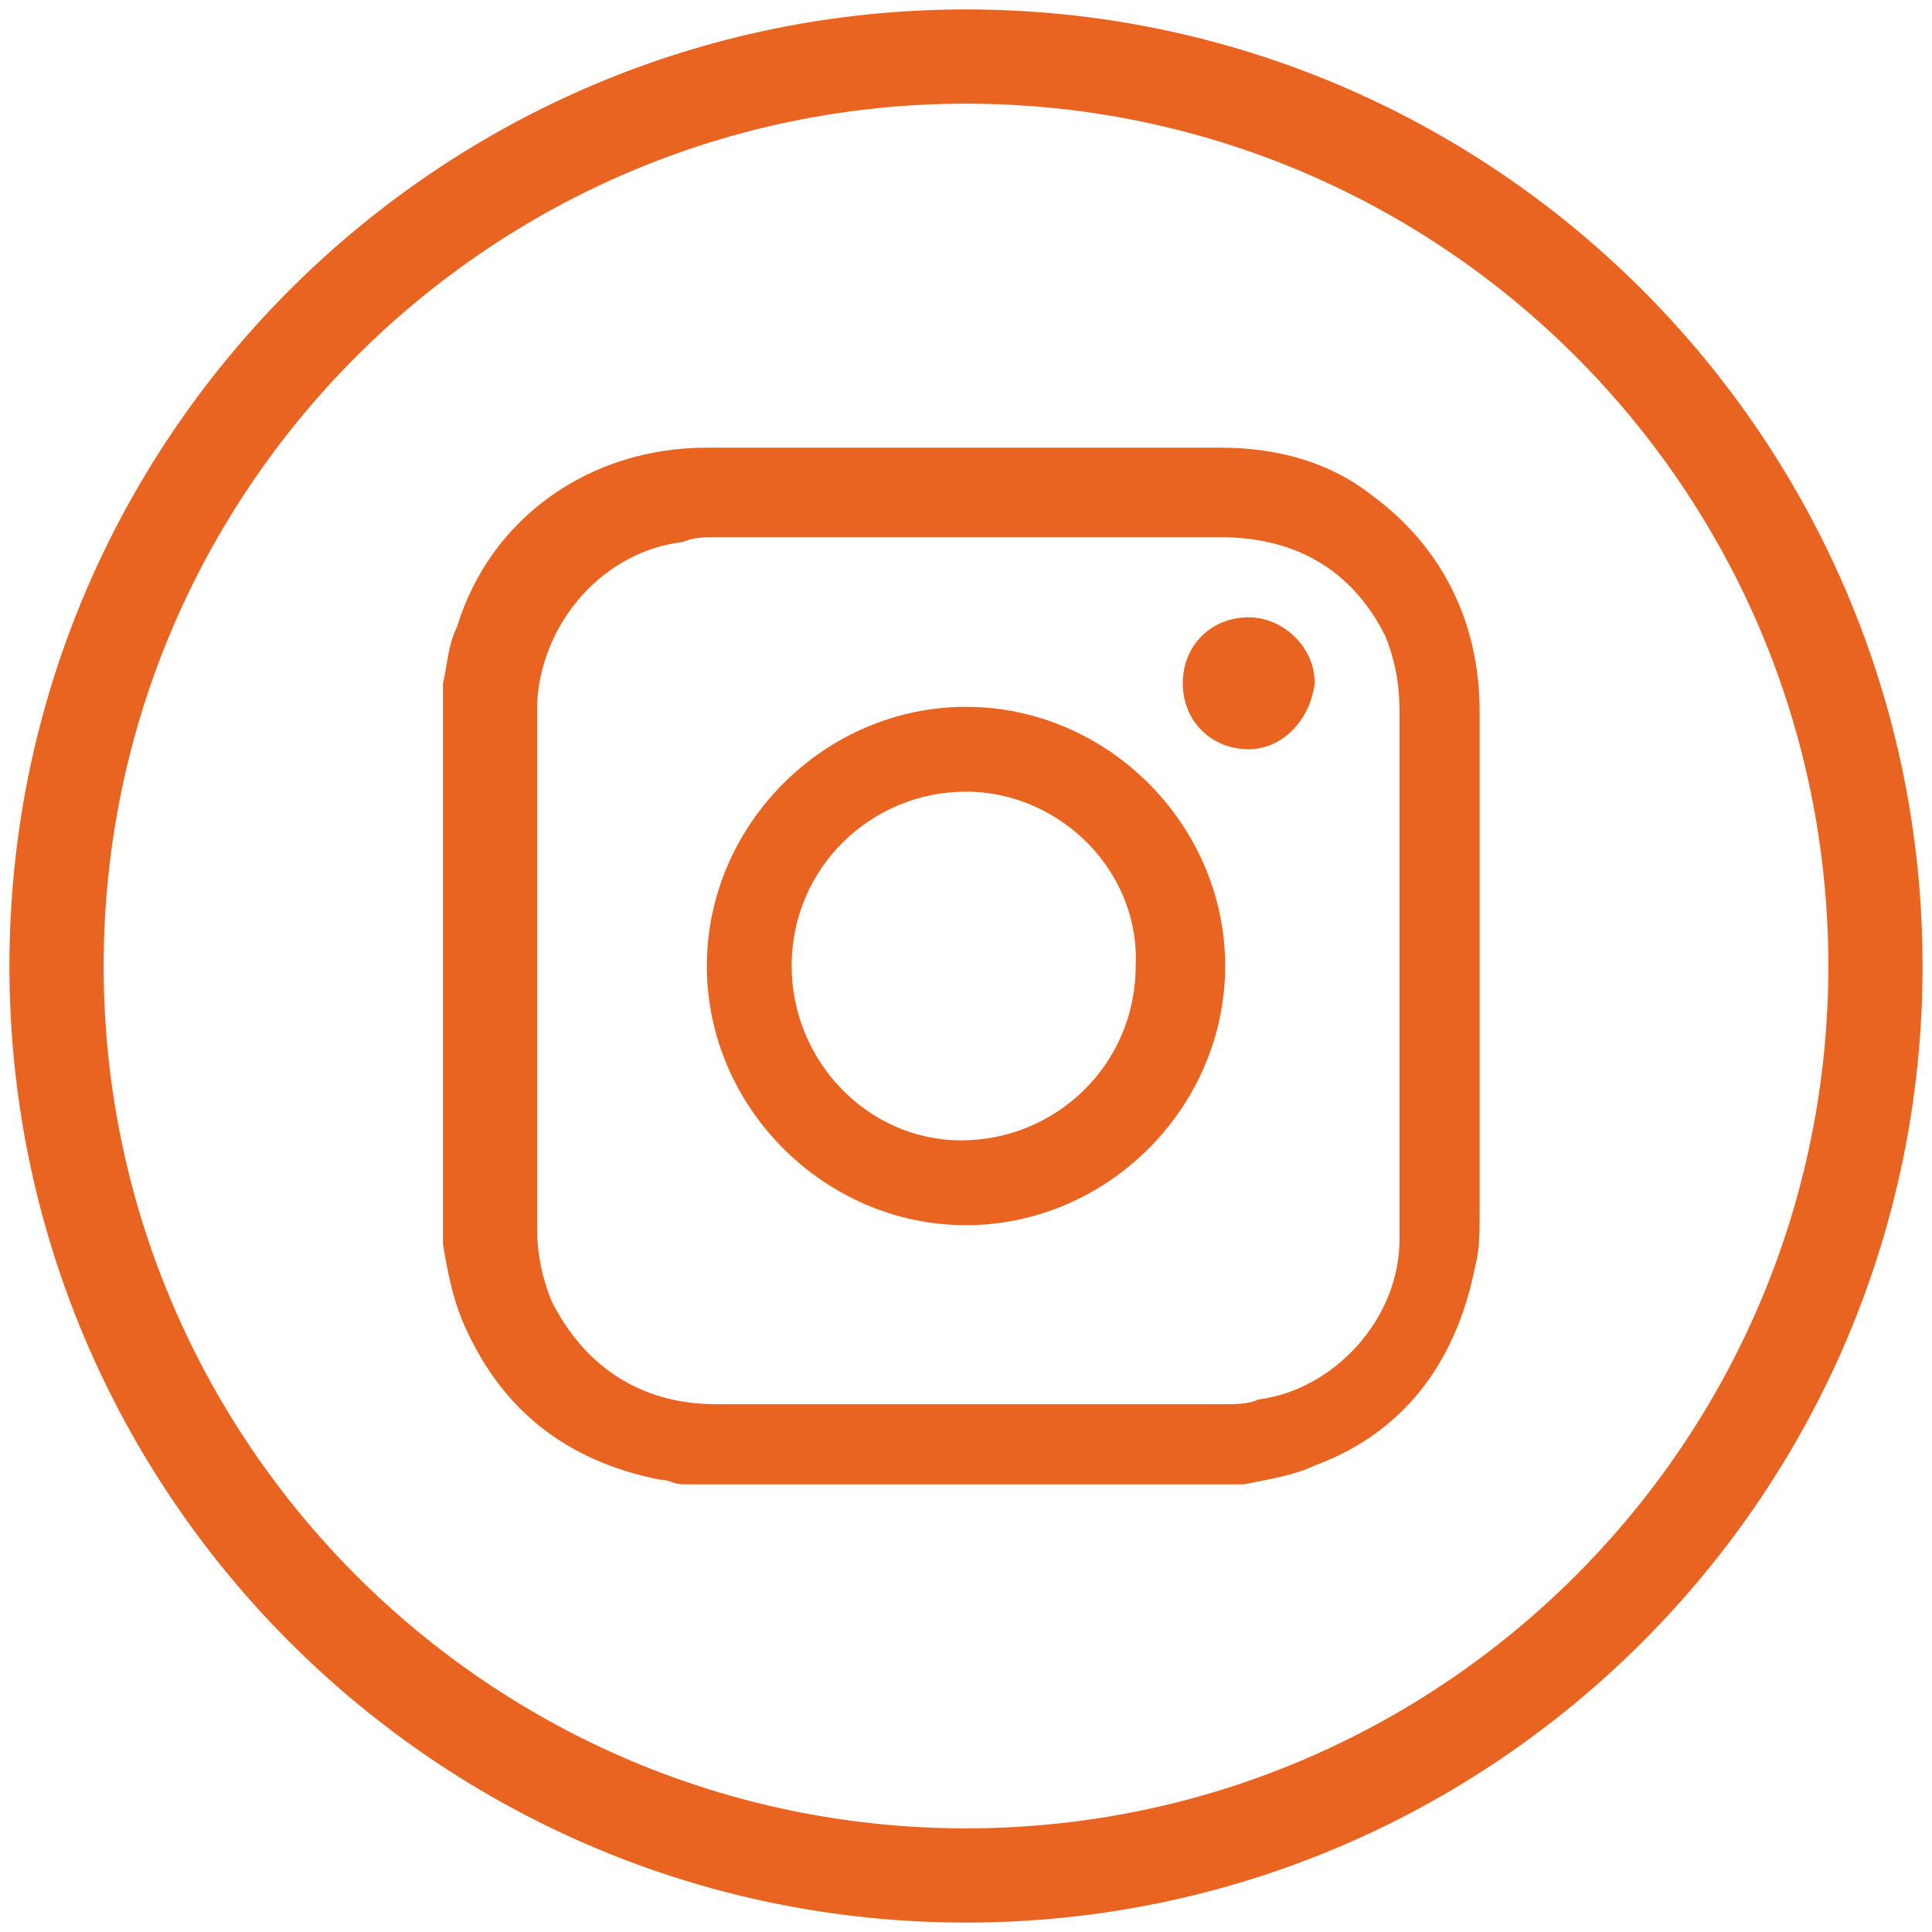
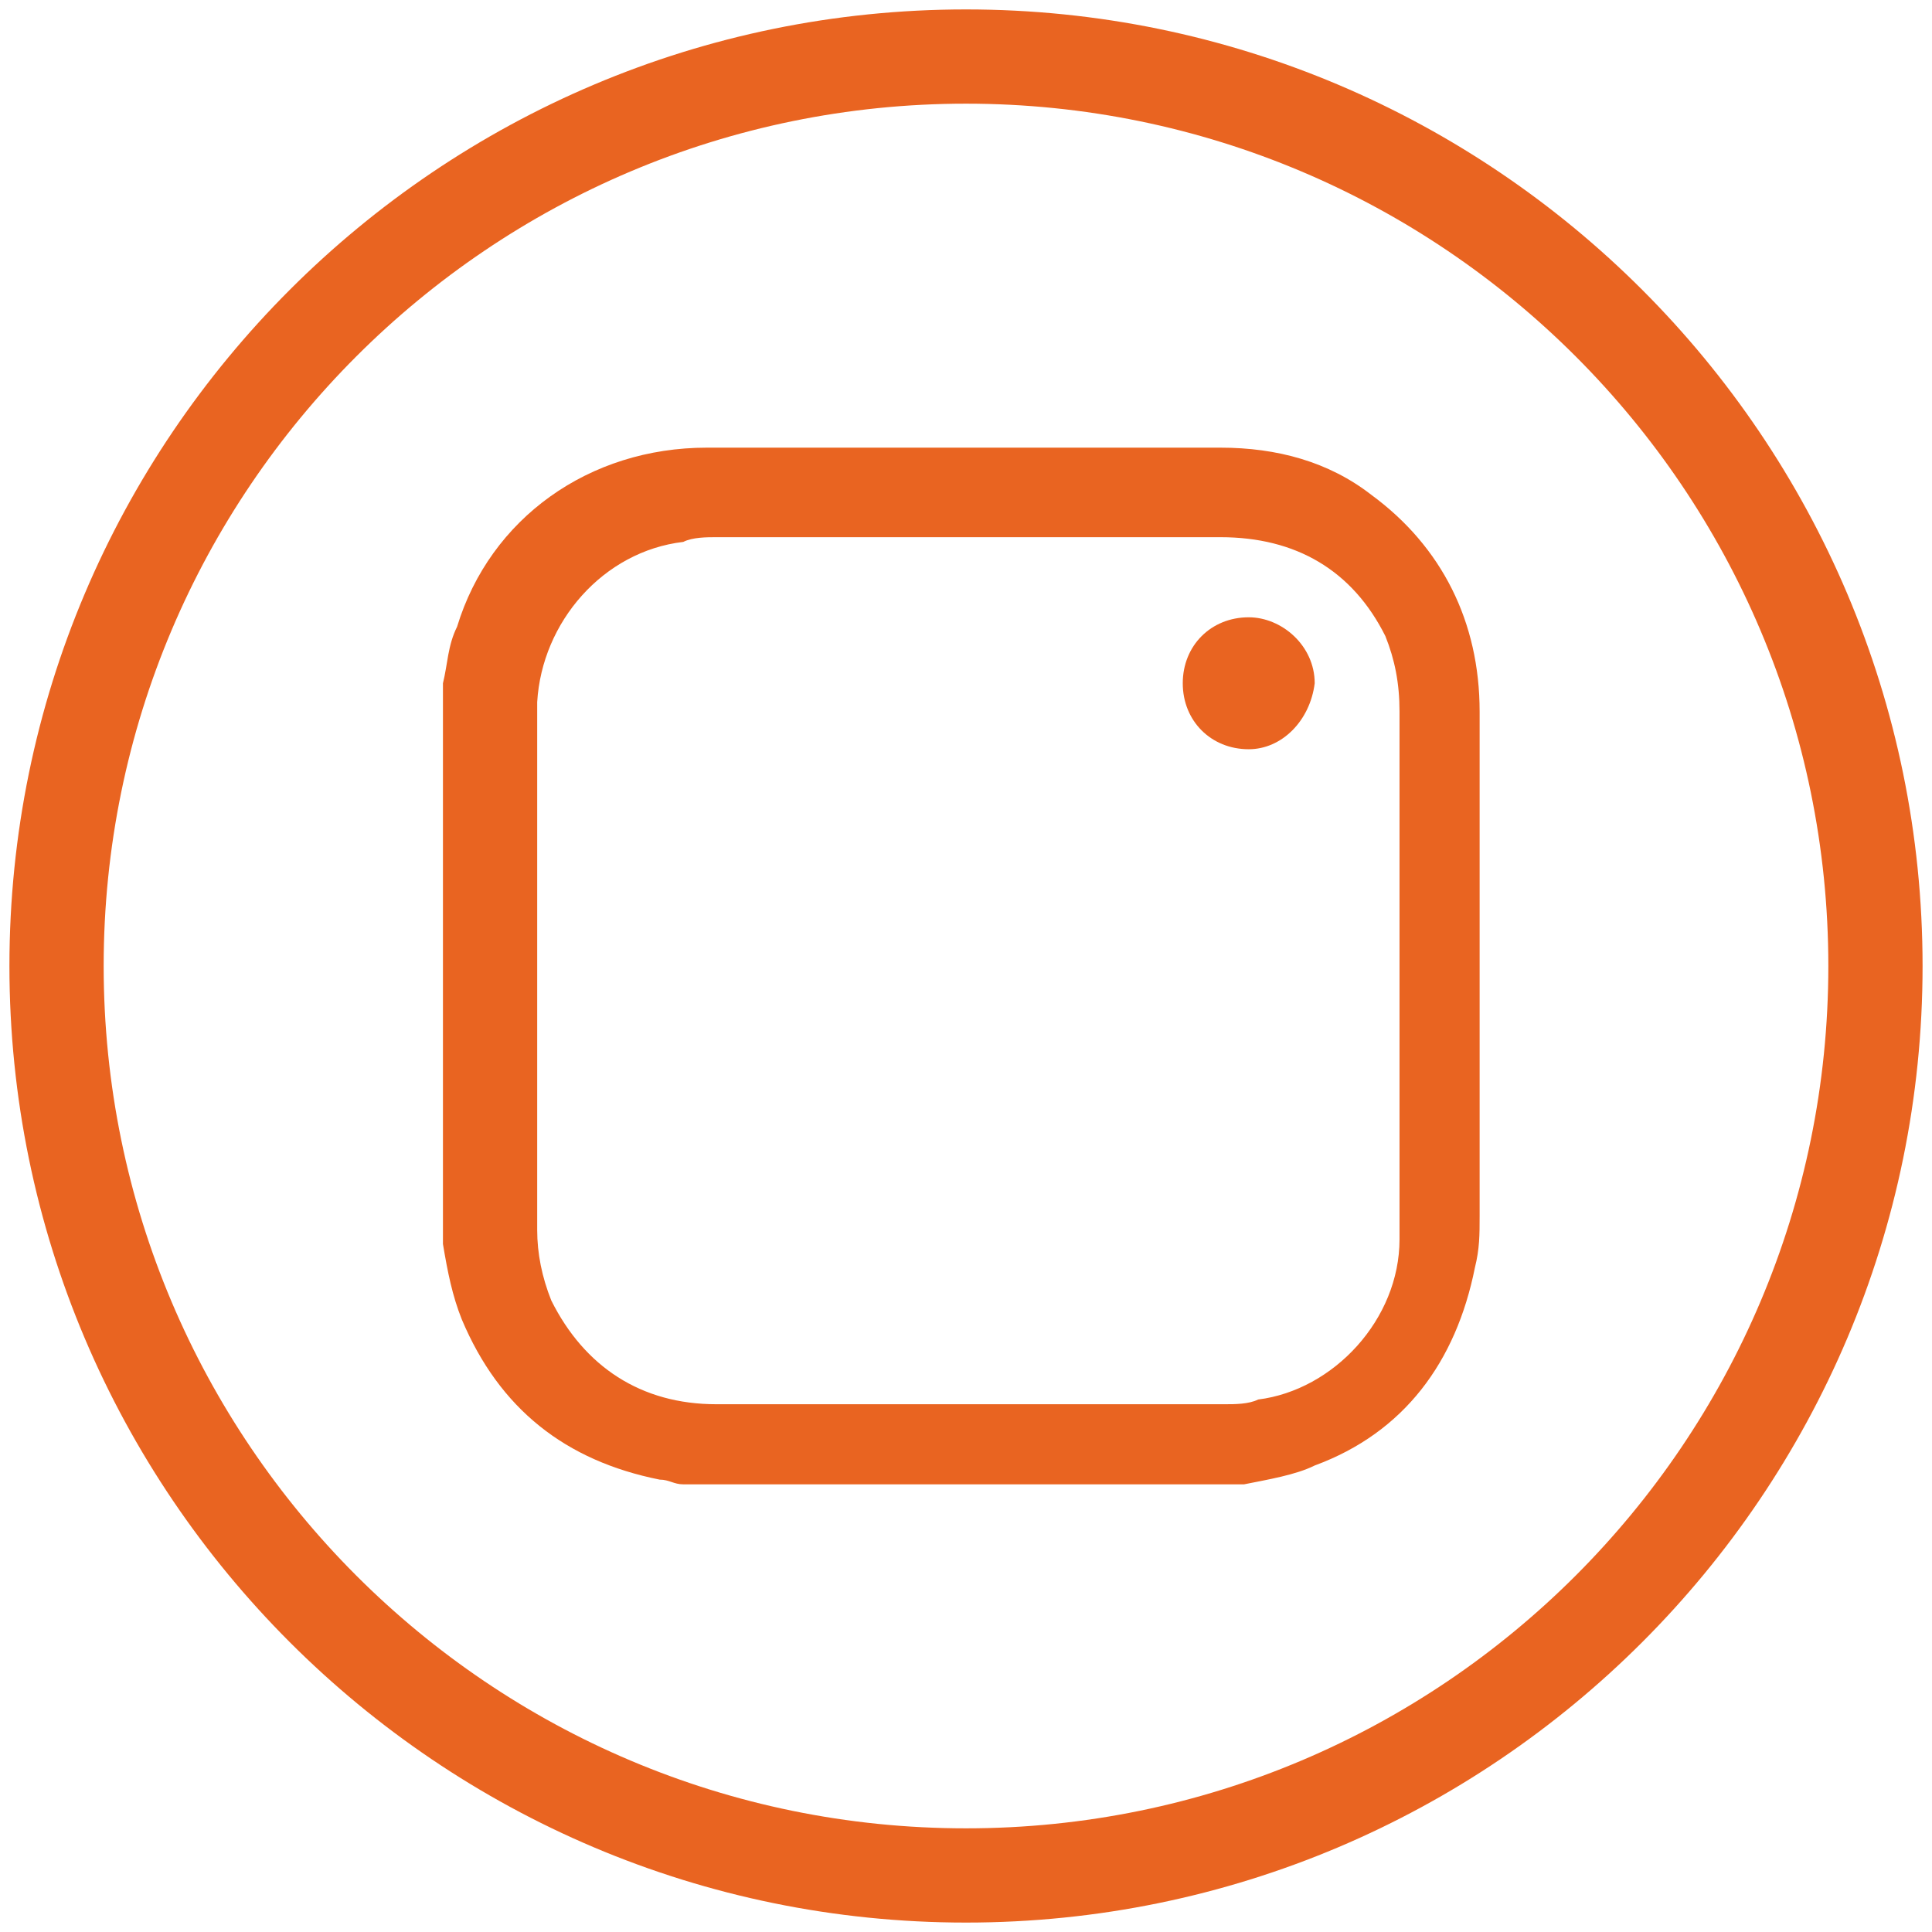
<svg xmlns="http://www.w3.org/2000/svg" version="1.1" id="Layer_1" x="0px" y="0px" viewBox="0 0 41 41" style="enable-background:new 0 0 41 41;" xml:space="preserve">
  <style type="text/css">
	.st0{fill:#E96421;}
</style>
  <g>
    <path class="st0" d="M20.5,40.8c-11.2,0-20.3-9.1-20.3-20.3S9.3,0.2,20.5,0.2s20.3,9.1,20.3,20.3S31.7,40.8,20.5,40.8z M20.5,2.2   c-10.1,0-18.3,8.2-18.3,18.3s8.2,18.3,18.3,18.3s18.3-8.2,18.3-18.3S30.6,2.2,20.5,2.2z" />
  </g>
  <g>
    <path class="st0" d="M26.4,31.5c-4,0-7.9,0-11.9,0c-0.2,0-0.3-0.1-0.5-0.1c-2-0.4-3.4-1.5-4.2-3.4c-0.2-0.5-0.3-1-0.4-1.6   c0-4,0-7.9,0-11.9c0.1-0.4,0.1-0.8,0.3-1.2c0.7-2.3,2.8-3.8,5.3-3.8c3.6,0,7.3,0,10.9,0c1.2,0,2.3,0.3,3.2,1   c1.5,1.1,2.3,2.7,2.3,4.6c0,3.6,0,7.1,0,10.7c0,0.4,0,0.7-0.1,1.1c-0.4,2-1.5,3.5-3.4,4.2C27.5,31.3,26.9,31.4,26.4,31.5z    M29.7,20.5C29.7,20.5,29.7,20.5,29.7,20.5c0-1.8,0-3.6,0-5.4c0-0.6-0.1-1.1-0.3-1.6c-0.7-1.4-1.9-2.1-3.5-2.1c-3.6,0-7.2,0-10.7,0   c-0.2,0-0.5,0-0.7,0.1c-1.7,0.2-3,1.7-3.1,3.4c0,3.7,0,7.5,0,11.2c0,0.5,0.1,1,0.3,1.5c0.7,1.4,1.9,2.2,3.5,2.2c3.6,0,7.2,0,10.8,0   c0.2,0,0.5,0,0.7-0.1c1.6-0.2,3-1.7,3-3.4C29.7,24.3,29.7,22.4,29.7,20.5z" />
-     <path class="st0" d="M26,20.5c0,3-2.5,5.5-5.5,5.5c-3,0-5.5-2.5-5.5-5.5c0-3,2.5-5.5,5.5-5.5C23.5,15,26,17.5,26,20.5z M20.5,16.8   c-2,0-3.7,1.6-3.7,3.7c0,2,1.6,3.7,3.6,3.7c2,0,3.7-1.6,3.7-3.7C24.2,18.5,22.5,16.8,20.5,16.8z" />
    <path class="st0" d="M26.5,15.9c-0.8,0-1.4-0.6-1.4-1.4c0-0.8,0.6-1.4,1.4-1.4c0.7,0,1.4,0.6,1.4,1.4   C27.8,15.3,27.2,15.9,26.5,15.9z" />
  </g>
</svg>